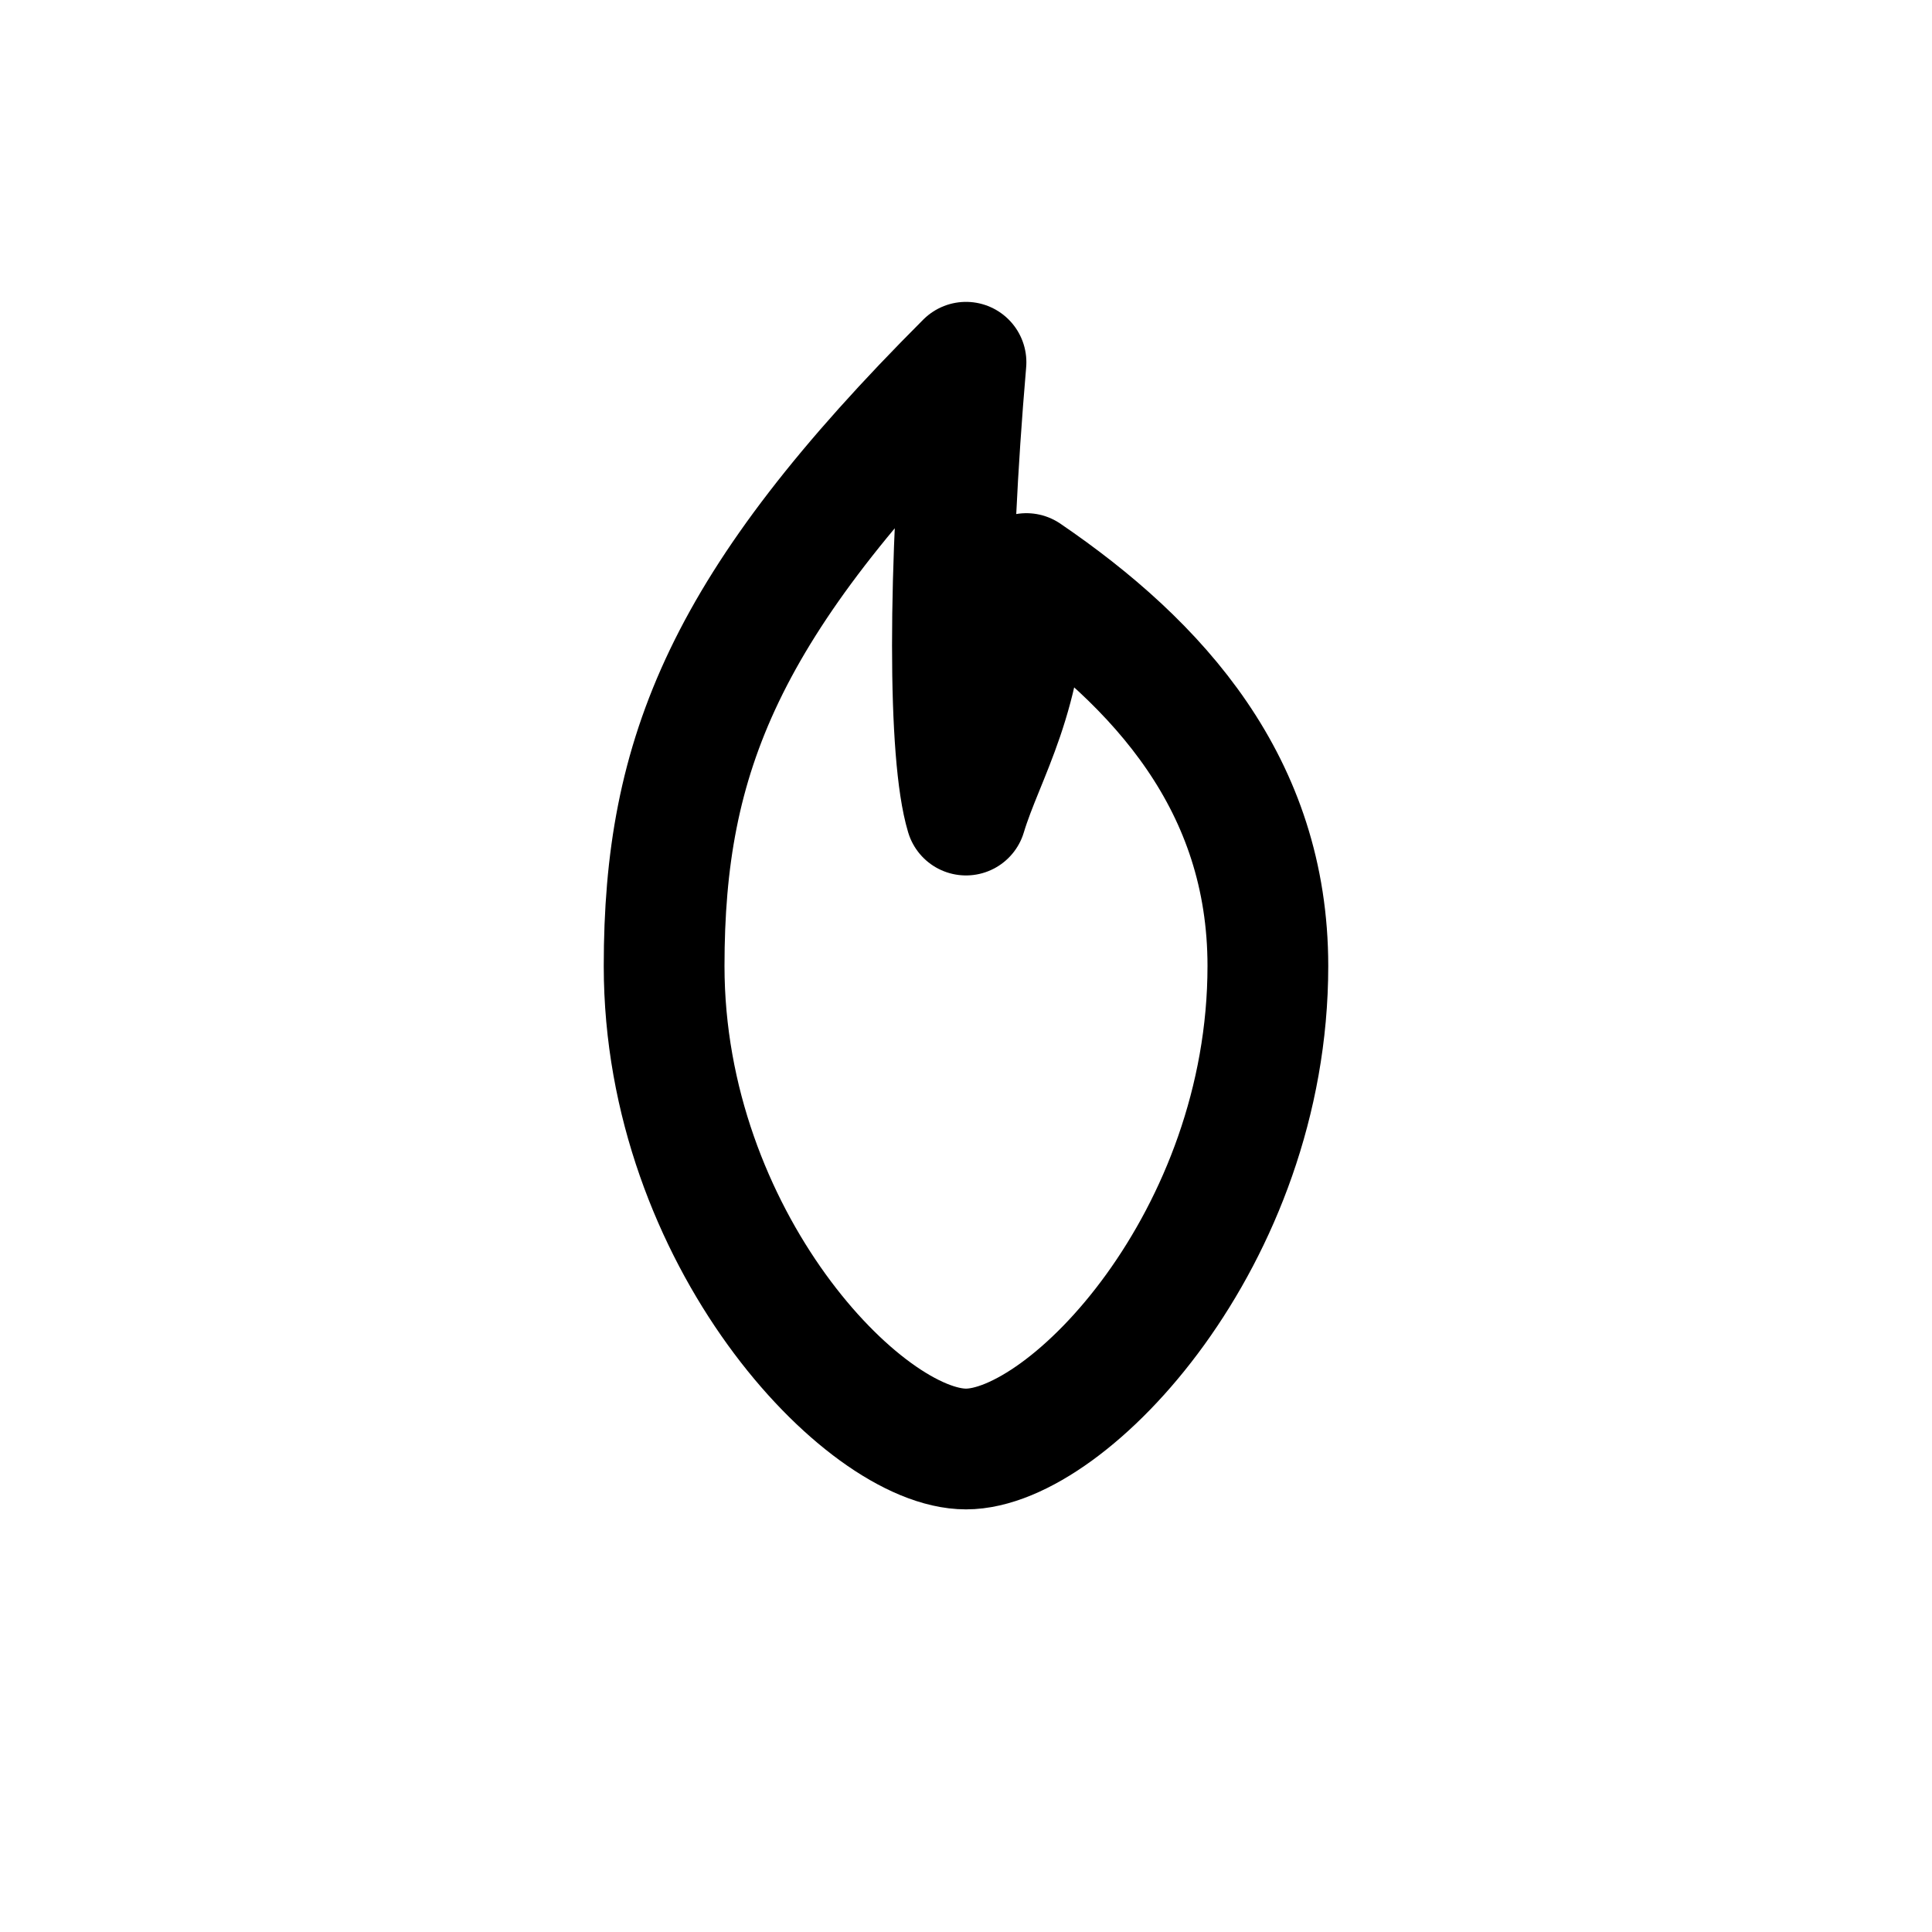
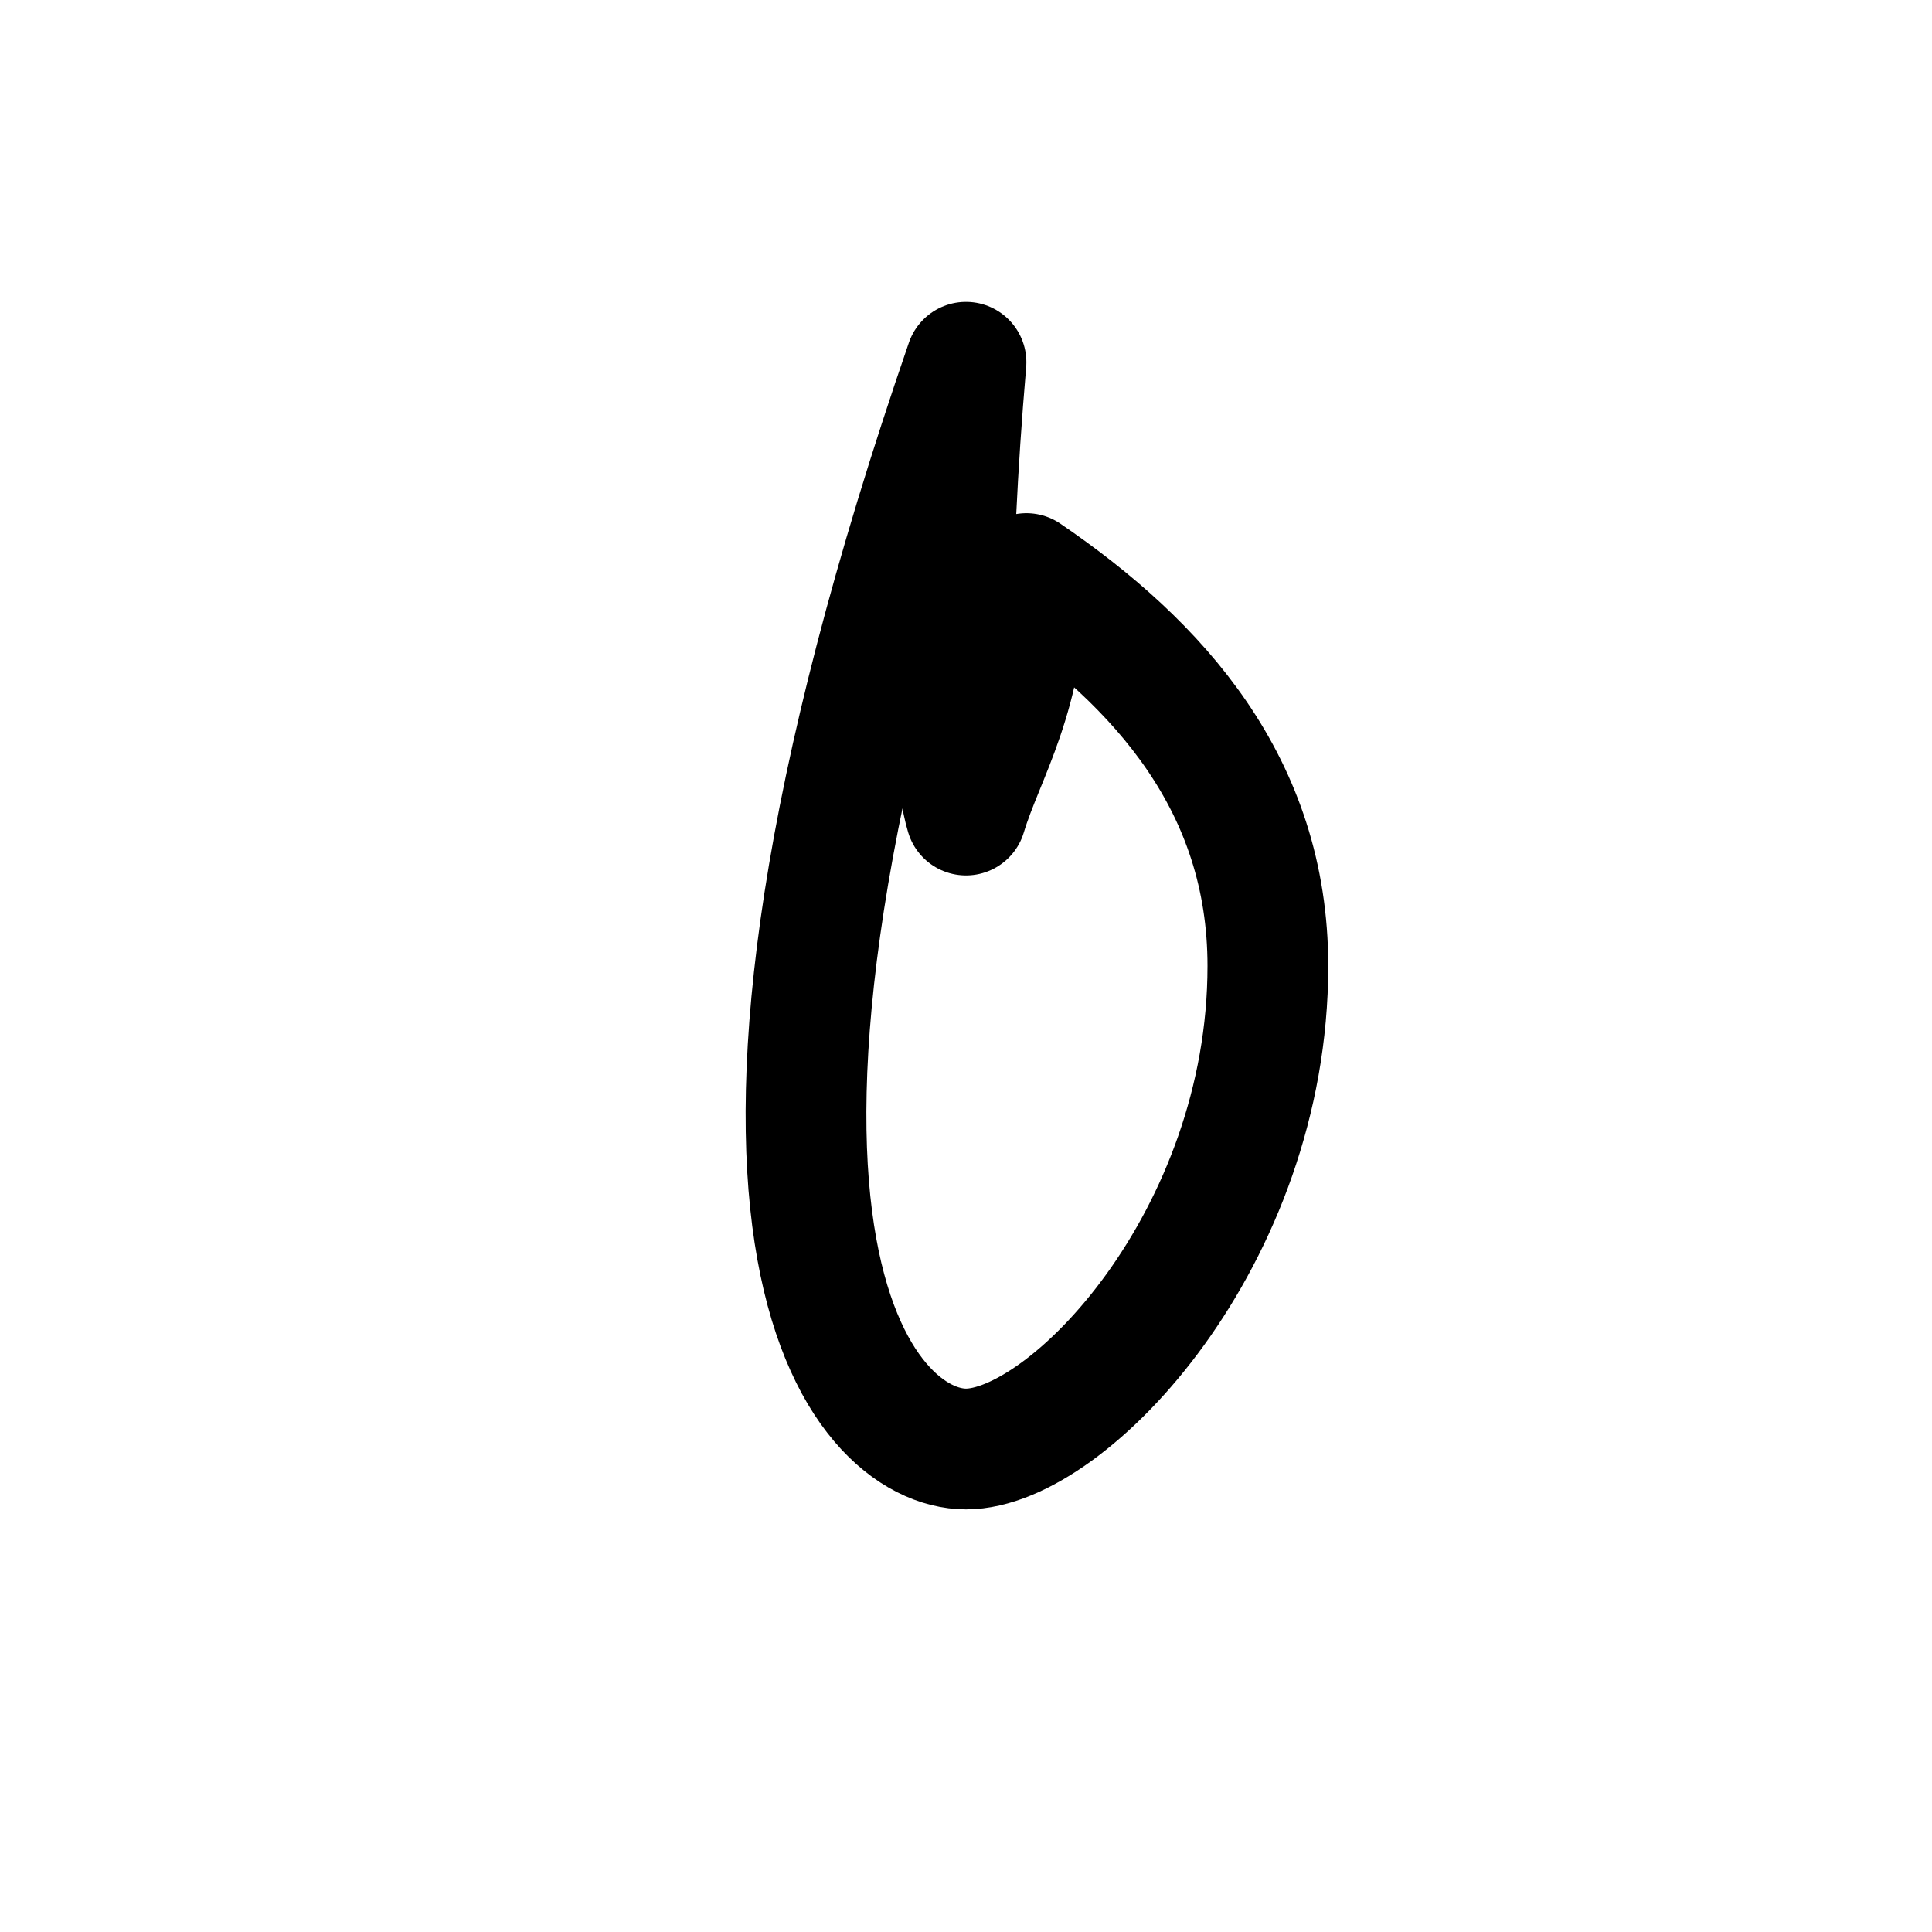
<svg xmlns="http://www.w3.org/2000/svg" width="32" height="32" viewBox="0 0 32 32" fill="none">
-   <path d="M16 6        C12 10 11 12.5 11 16        C11 20.5 14.3 24 16 24        C17.7 24 21 20.5 21 16        C21 13 19.2 11 17 9.5        C17 11.5 16.3 12.5 16 13.5        C15.7 12.5 15.7 9.5 16 6Z" stroke="currentColor" stroke-width="2" stroke-linecap="round" stroke-linejoin="round" />
+   <path d="M16 6        C11 20.5 14.3 24 16 24        C17.7 24 21 20.5 21 16        C21 13 19.2 11 17 9.5        C17 11.5 16.3 12.5 16 13.5        C15.7 12.5 15.7 9.5 16 6Z" stroke="currentColor" stroke-width="2" stroke-linecap="round" stroke-linejoin="round" />
</svg>